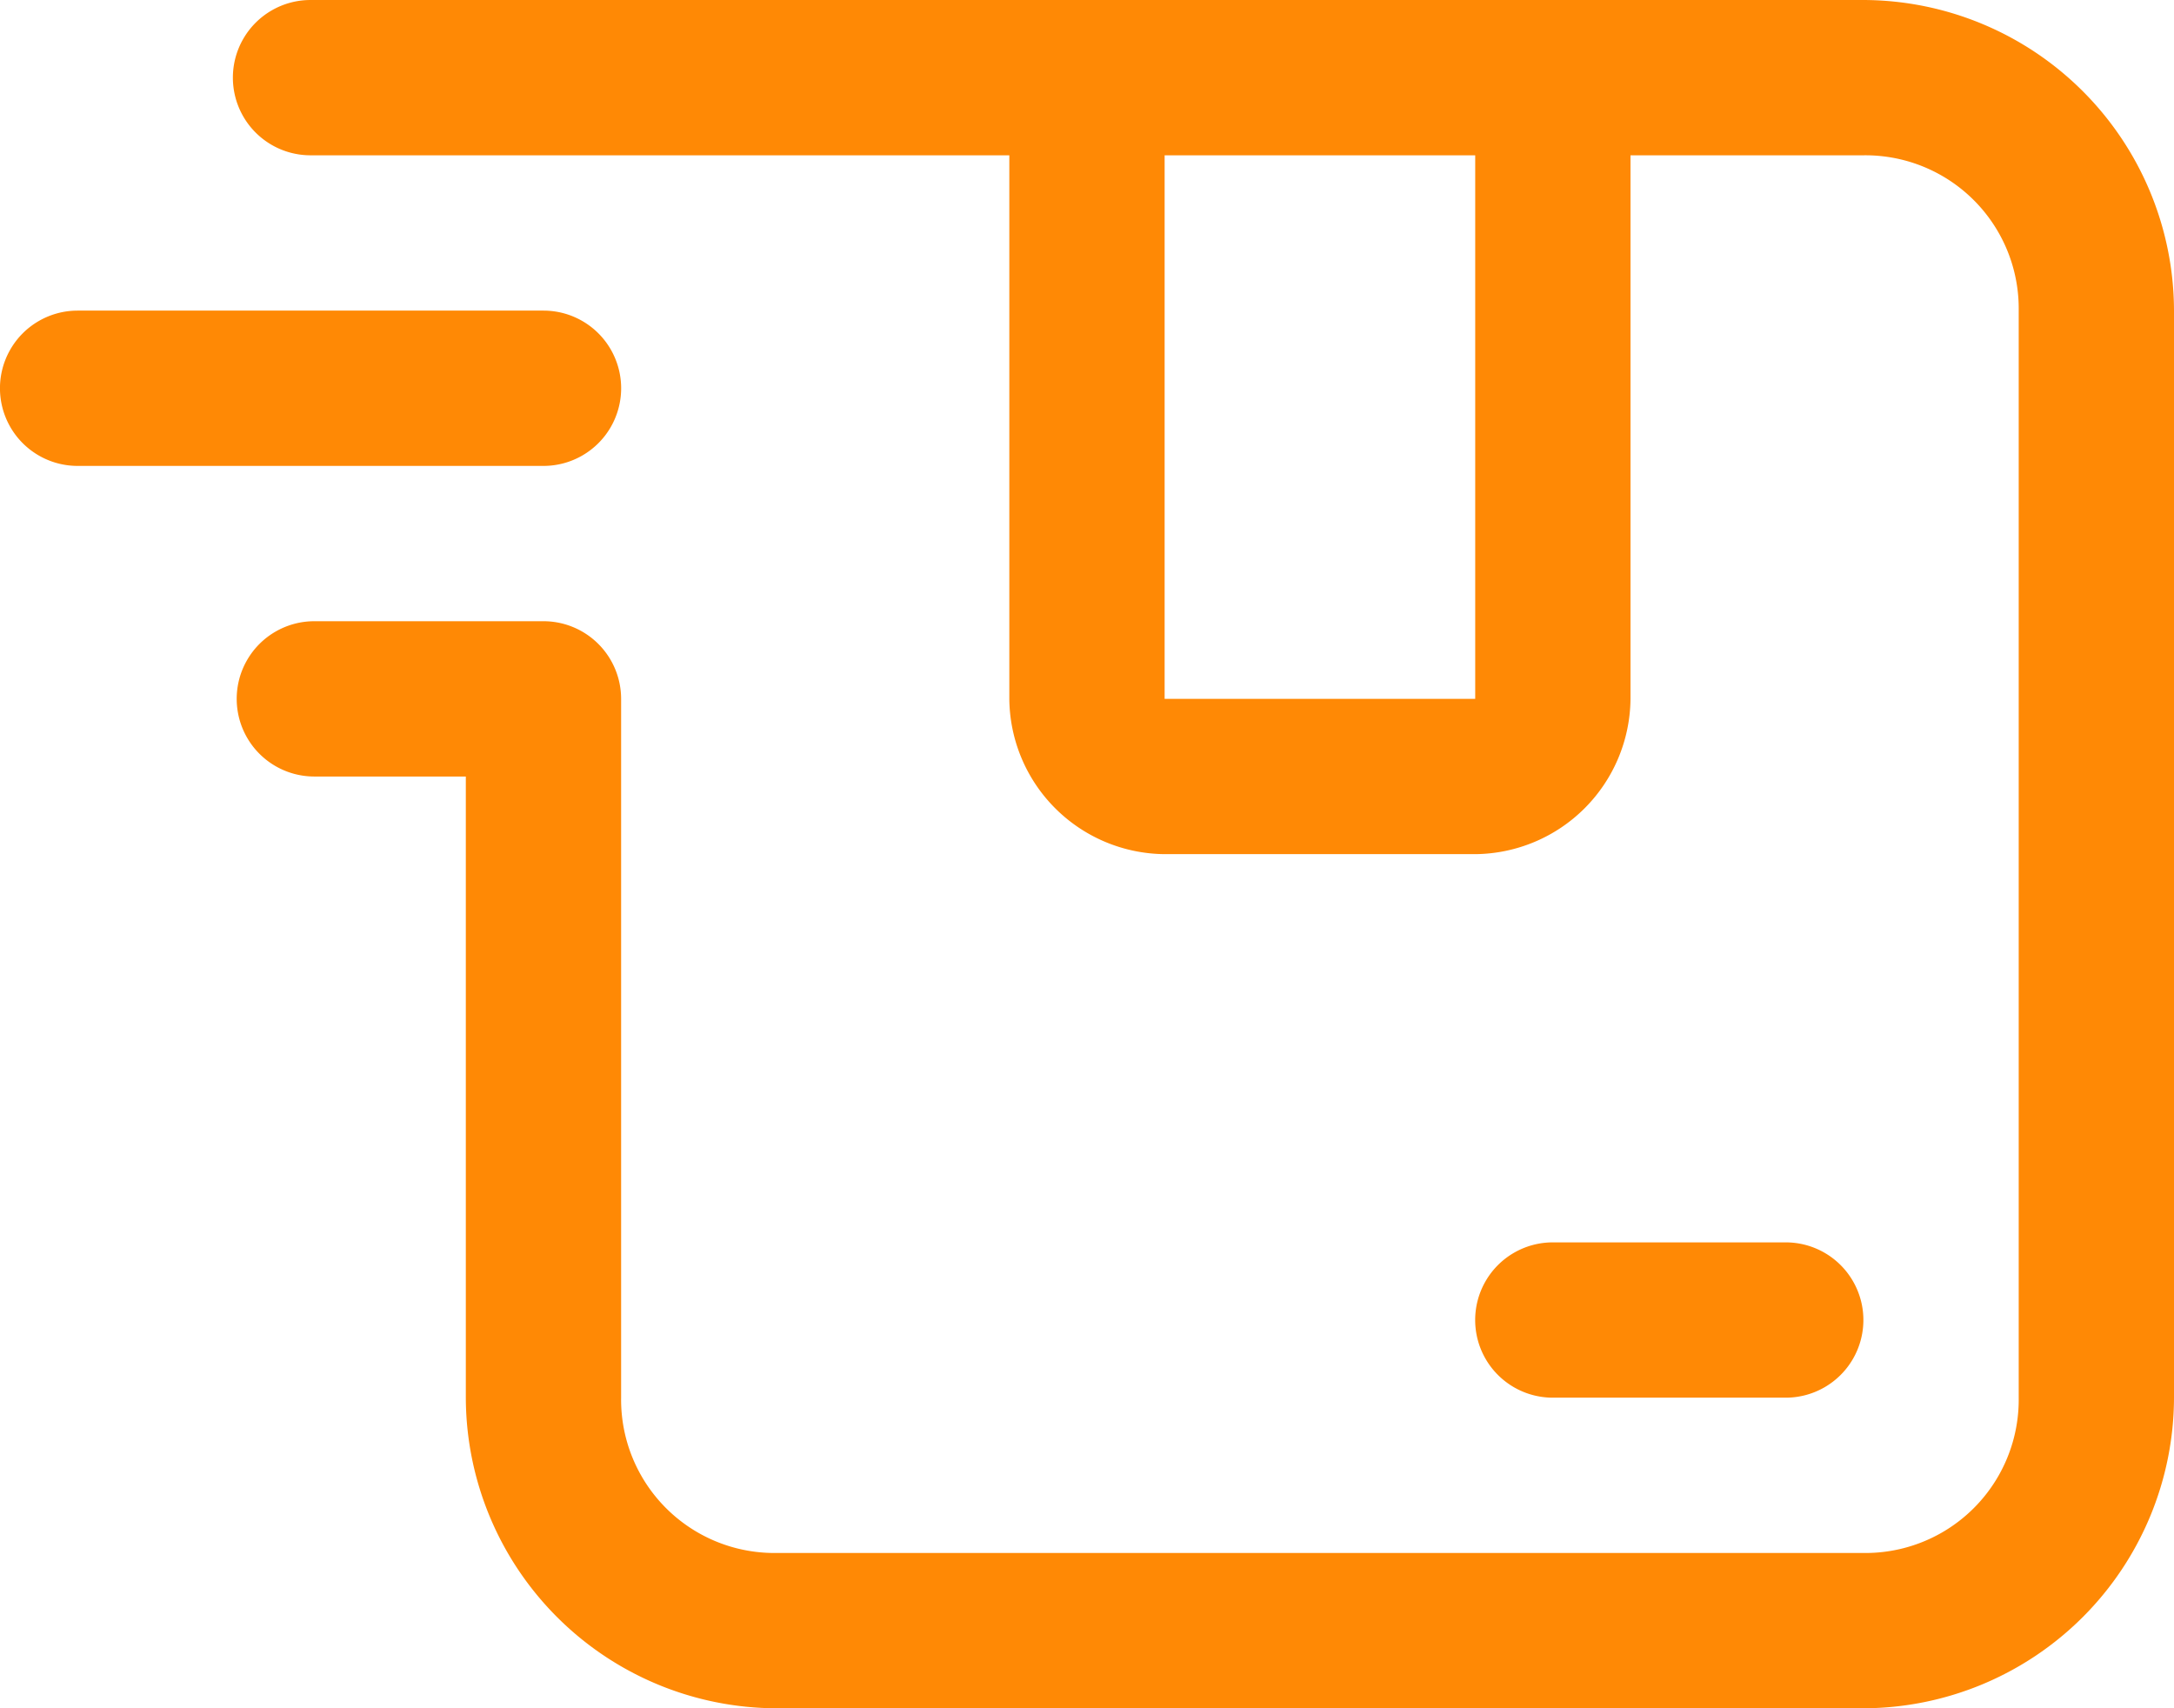
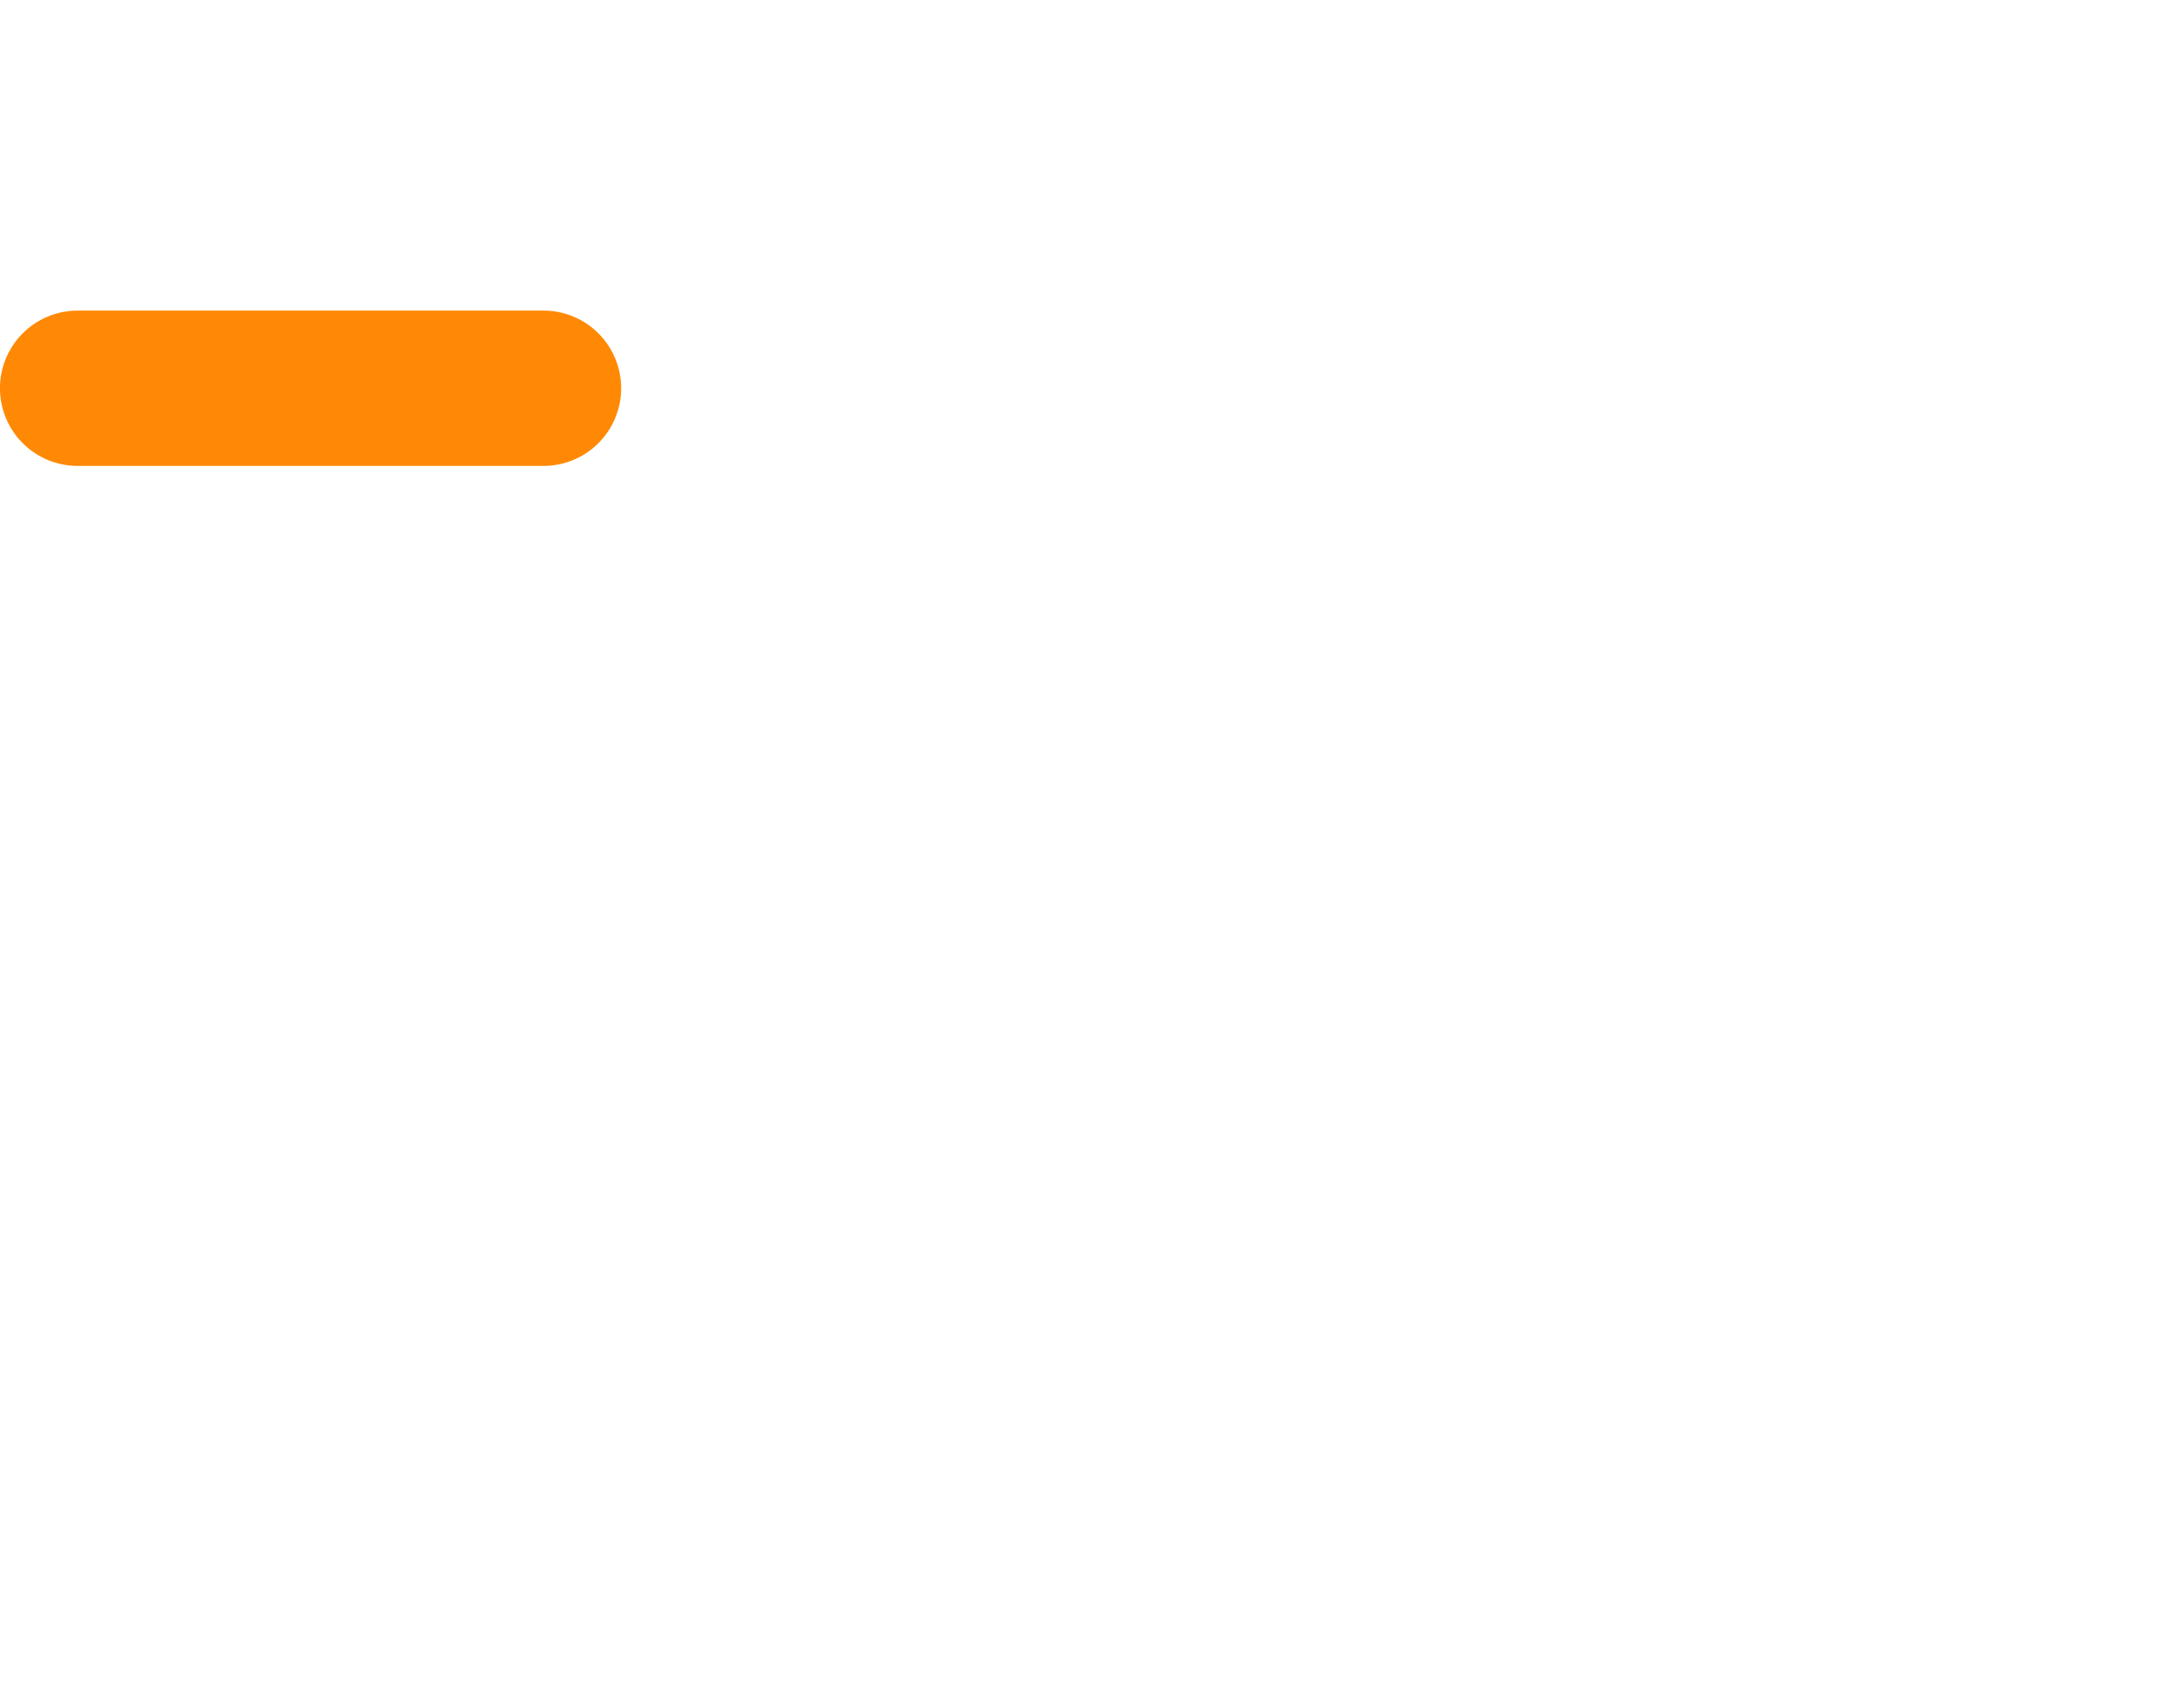
<svg xmlns="http://www.w3.org/2000/svg" width="37" height="29.071" viewBox="0 0 37 29.071">
  <g id="Enhanced_Software_Delivery" data-name="Enhanced Software Delivery" transform="translate(-2 -5)">
-     <path id="Path_2672" data-name="Path 2672" d="M6.321,5a1.321,1.321,0,0,0,0,2.643H18.214v9.25a2.666,2.666,0,0,0,2.643,2.643h5.286a2.666,2.666,0,0,0,2.643-2.643V7.643H32.75a2.609,2.609,0,0,1,2.643,2.643v18.5a2.609,2.609,0,0,1-2.643,2.643H14.25a2.609,2.609,0,0,1-2.643-2.643V16.893a1.322,1.322,0,0,0-1.321-1.321h-3.9a1.321,1.321,0,1,0,0,2.643H8.964V28.786a5.3,5.3,0,0,0,5.286,5.286h18.5a5.3,5.3,0,0,0,5.286-5.286v-18.5A5.3,5.3,0,0,0,32.75,5ZM20.857,7.643h5.286v9.25H20.857Z" transform="translate(0.964 0)" fill="#ff8905" />
    <path id="Path_2673" data-name="Path 2673" d="M3.321,9a1.321,1.321,0,1,0,0,2.643H11.25A1.321,1.321,0,1,0,11.25,9Z" transform="translate(0 1.286)" fill="#ff8905" />
-     <path id="Path_2674" data-name="Path 2674" d="M22.321,21a1.321,1.321,0,1,0,0,2.643h3.964a1.321,1.321,0,1,0,0-2.643Z" transform="translate(6.107 5.143)" fill="#ff8905" />
  </g>
</svg>